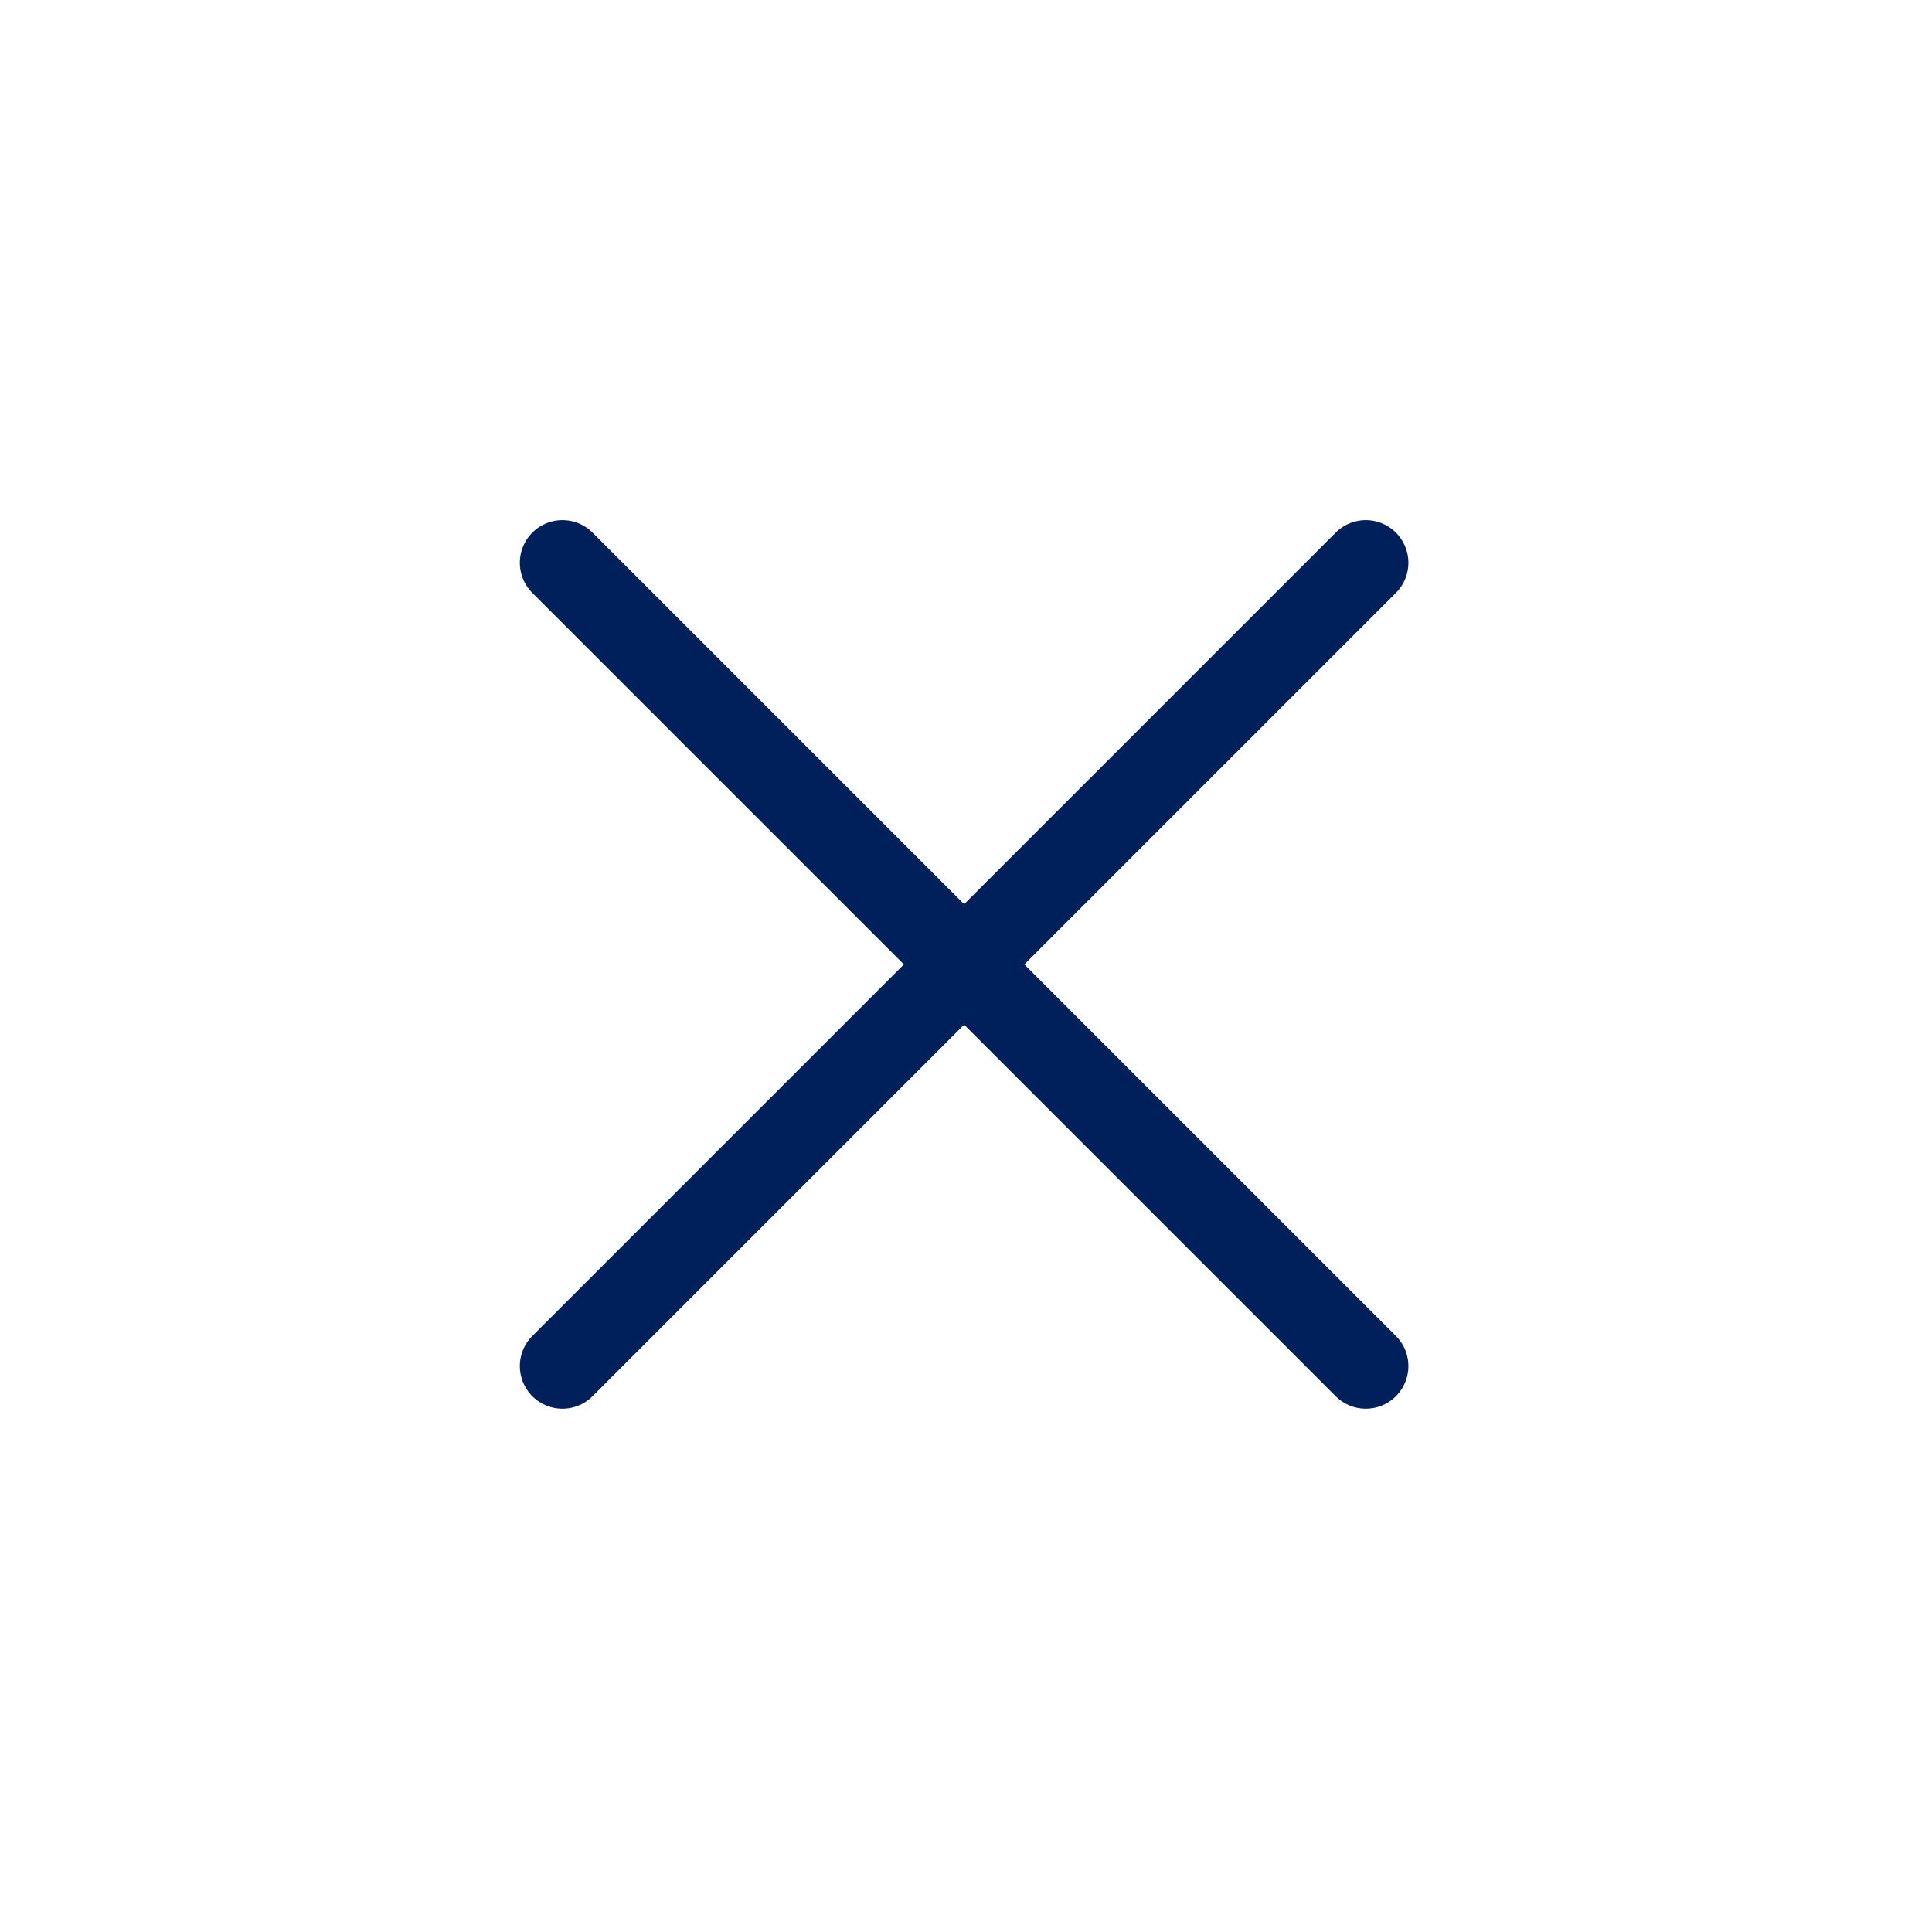
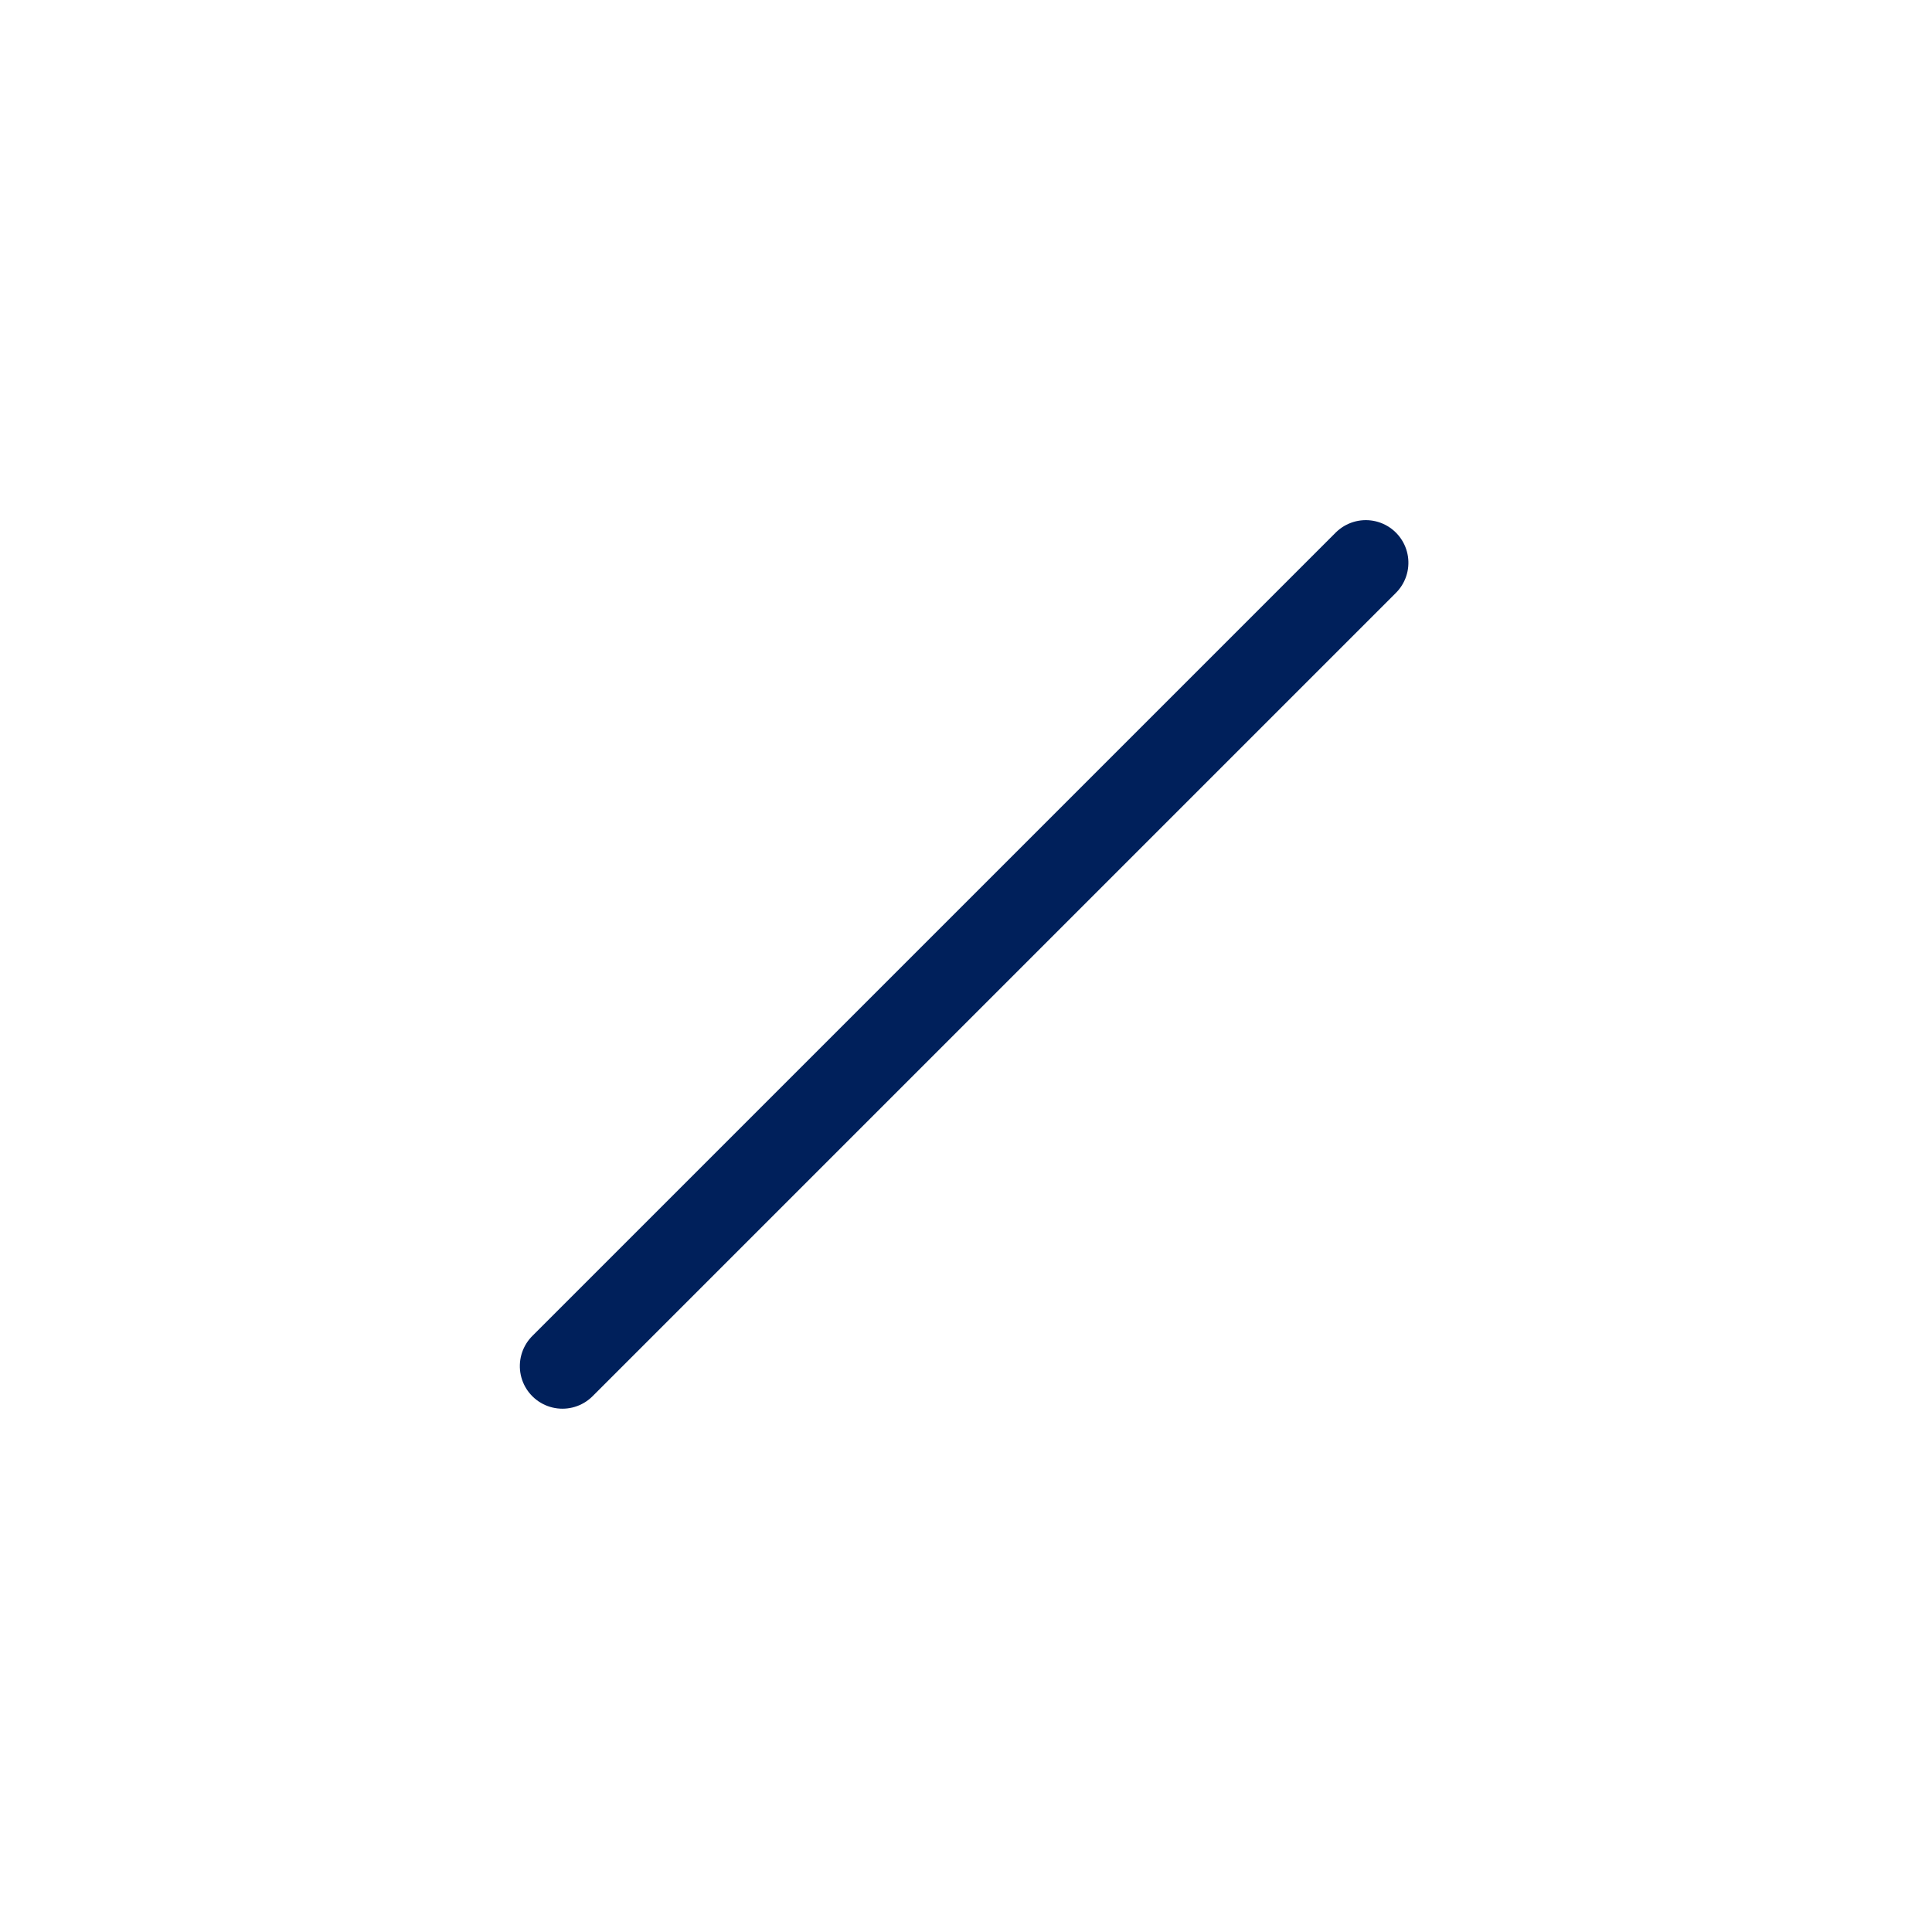
<svg xmlns="http://www.w3.org/2000/svg" width="34px" height="34px" viewBox="0 0 34 34" version="1.1">
  <defs>
    <filter id="filter_1">
      <feColorMatrix in="SourceGraphic" type="matrix" values="0 0 0 0 0.027 0 0 0 0 0.51 0 0 0 0 0.553 0 0 0 1 0" />
    </filter>
  </defs>
  <g id="IconPlus-Copy" transform="matrix(0.707 -0.707 0.707 0.707 0 16.971)" filter="url(#filter_1)">
    <g id="Group-7" transform="matrix(0.707 -0.707 0.707 0.707 2 12)">
      <path d="M4.26326e-14 0L14.142 14.142" id="Stroke-1" fill="none" fill-rule="evenodd" stroke="#00205B" stroke-width="1.5" stroke-linecap="round" stroke-linejoin="round" />
-       <path d="M0 14.142L14.142 2.27374e-13" id="Stroke-3" fill="none" fill-rule="evenodd" stroke="#00205B" stroke-width="1.5" stroke-linecap="round" stroke-linejoin="round" />
    </g>
  </g>
</svg>